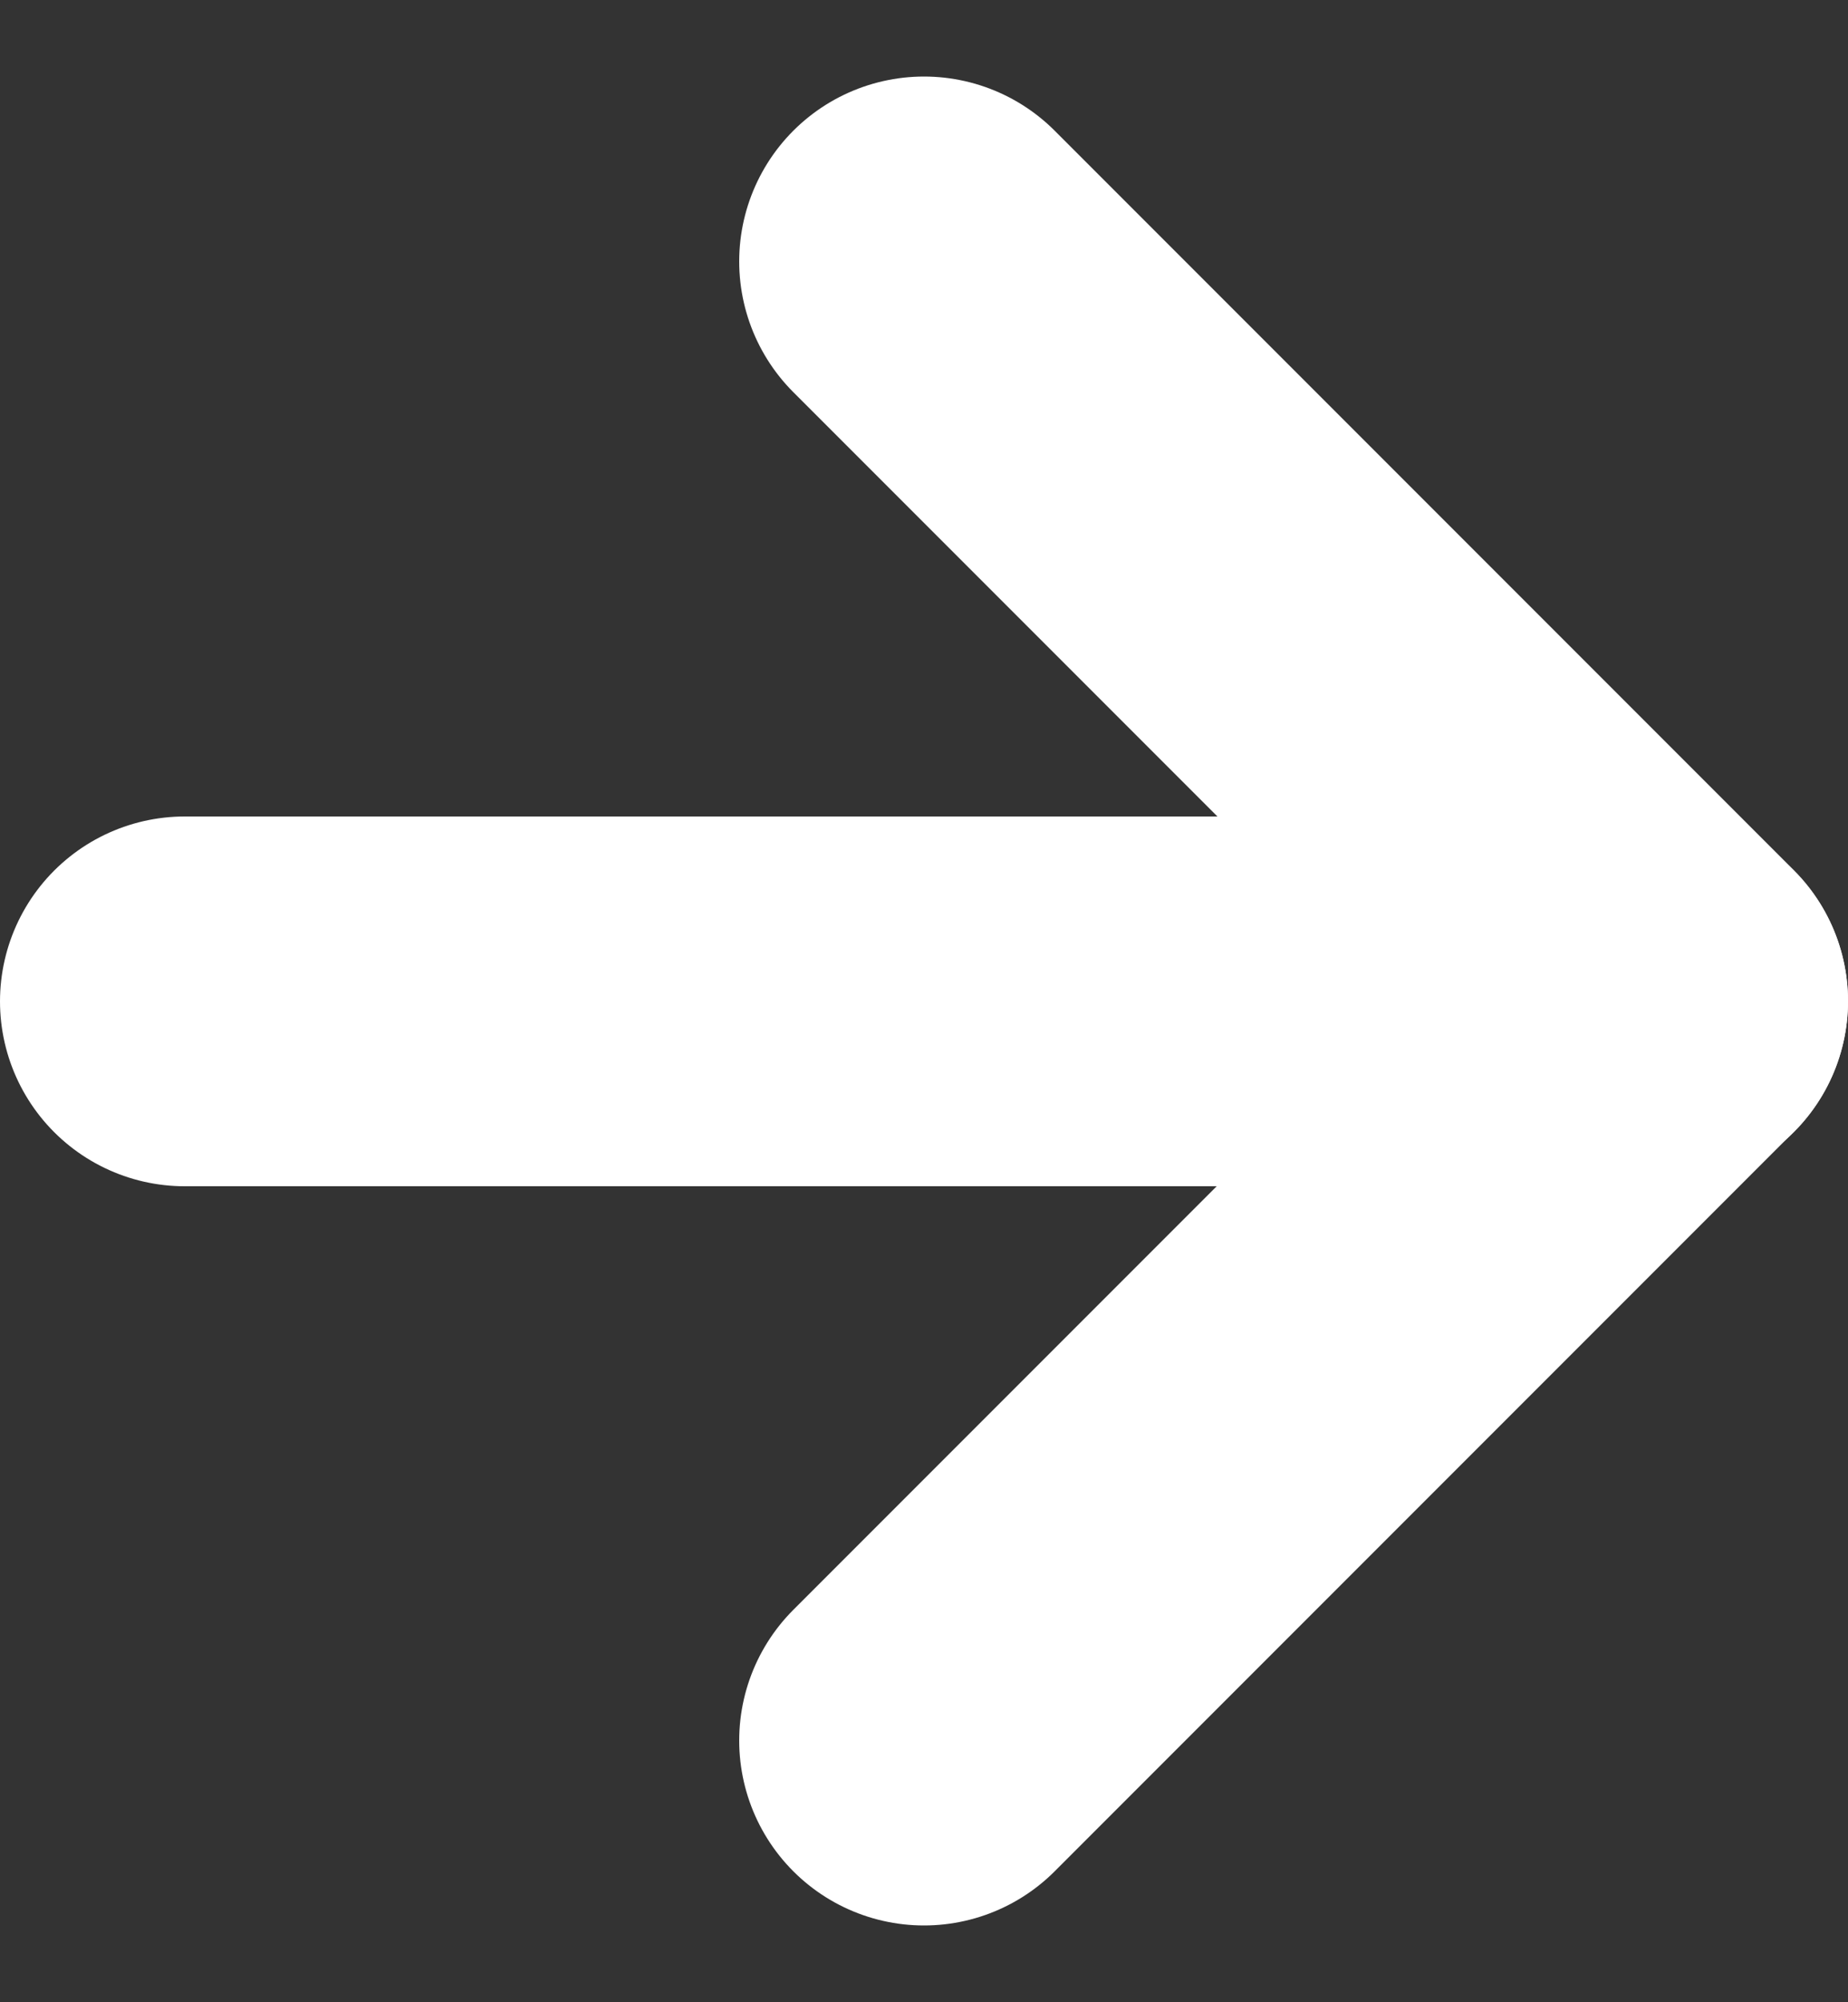
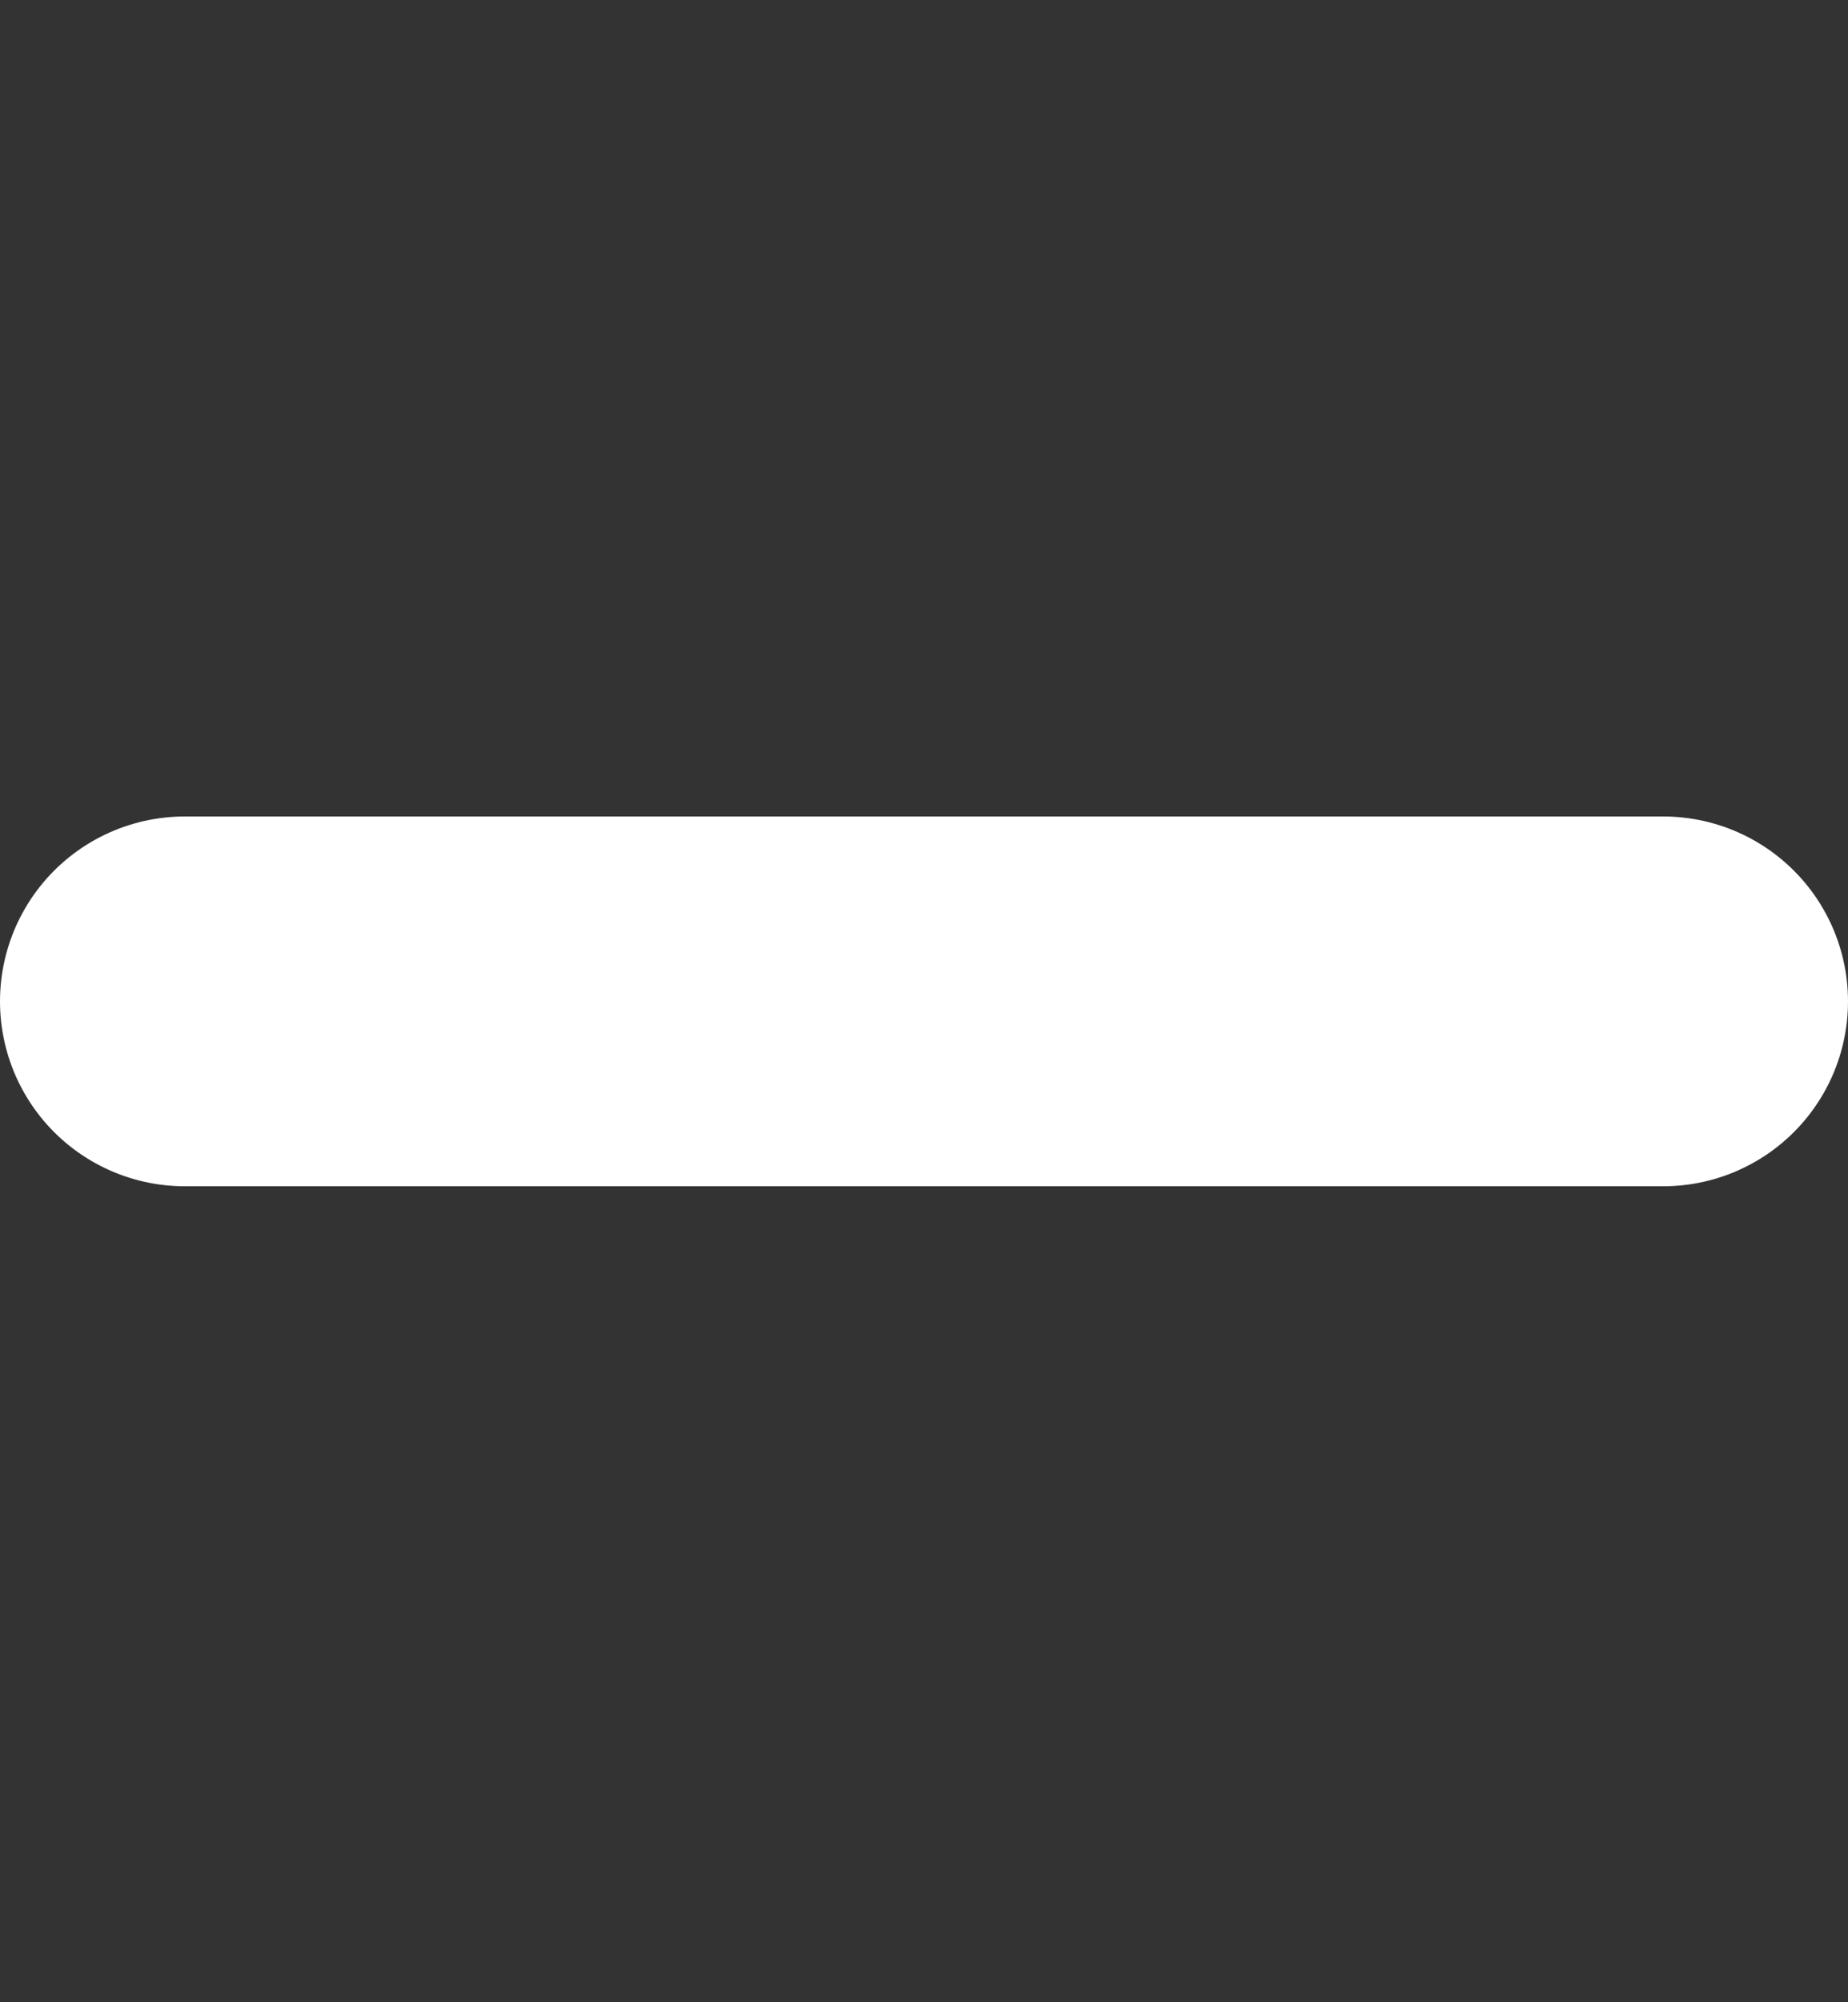
<svg xmlns="http://www.w3.org/2000/svg" width="10" height="10.828" viewBox="0 0 10 10.828">
  <rect x="0" y="0" width="10" height="10.828" fill="#333333" stroke="none" />
  <g id="arrow01" transform="translate(-1088 -1006.586)">
    <path id="パス_97" data-name="パス 97" d="M-16886.586-17190.248h8" transform="translate(17975.586 18202.25)" fill="none" stroke="#fff" stroke-linecap="round" stroke-width="2" />
-     <path id="パス_98" data-name="パス 98" d="M-16873.715-17195.018l4,4-4,4" transform="translate(17966.715 18203.018)" fill="none" stroke="#fff" stroke-linecap="round" stroke-linejoin="round" stroke-width="2" />
  </g>
</svg>